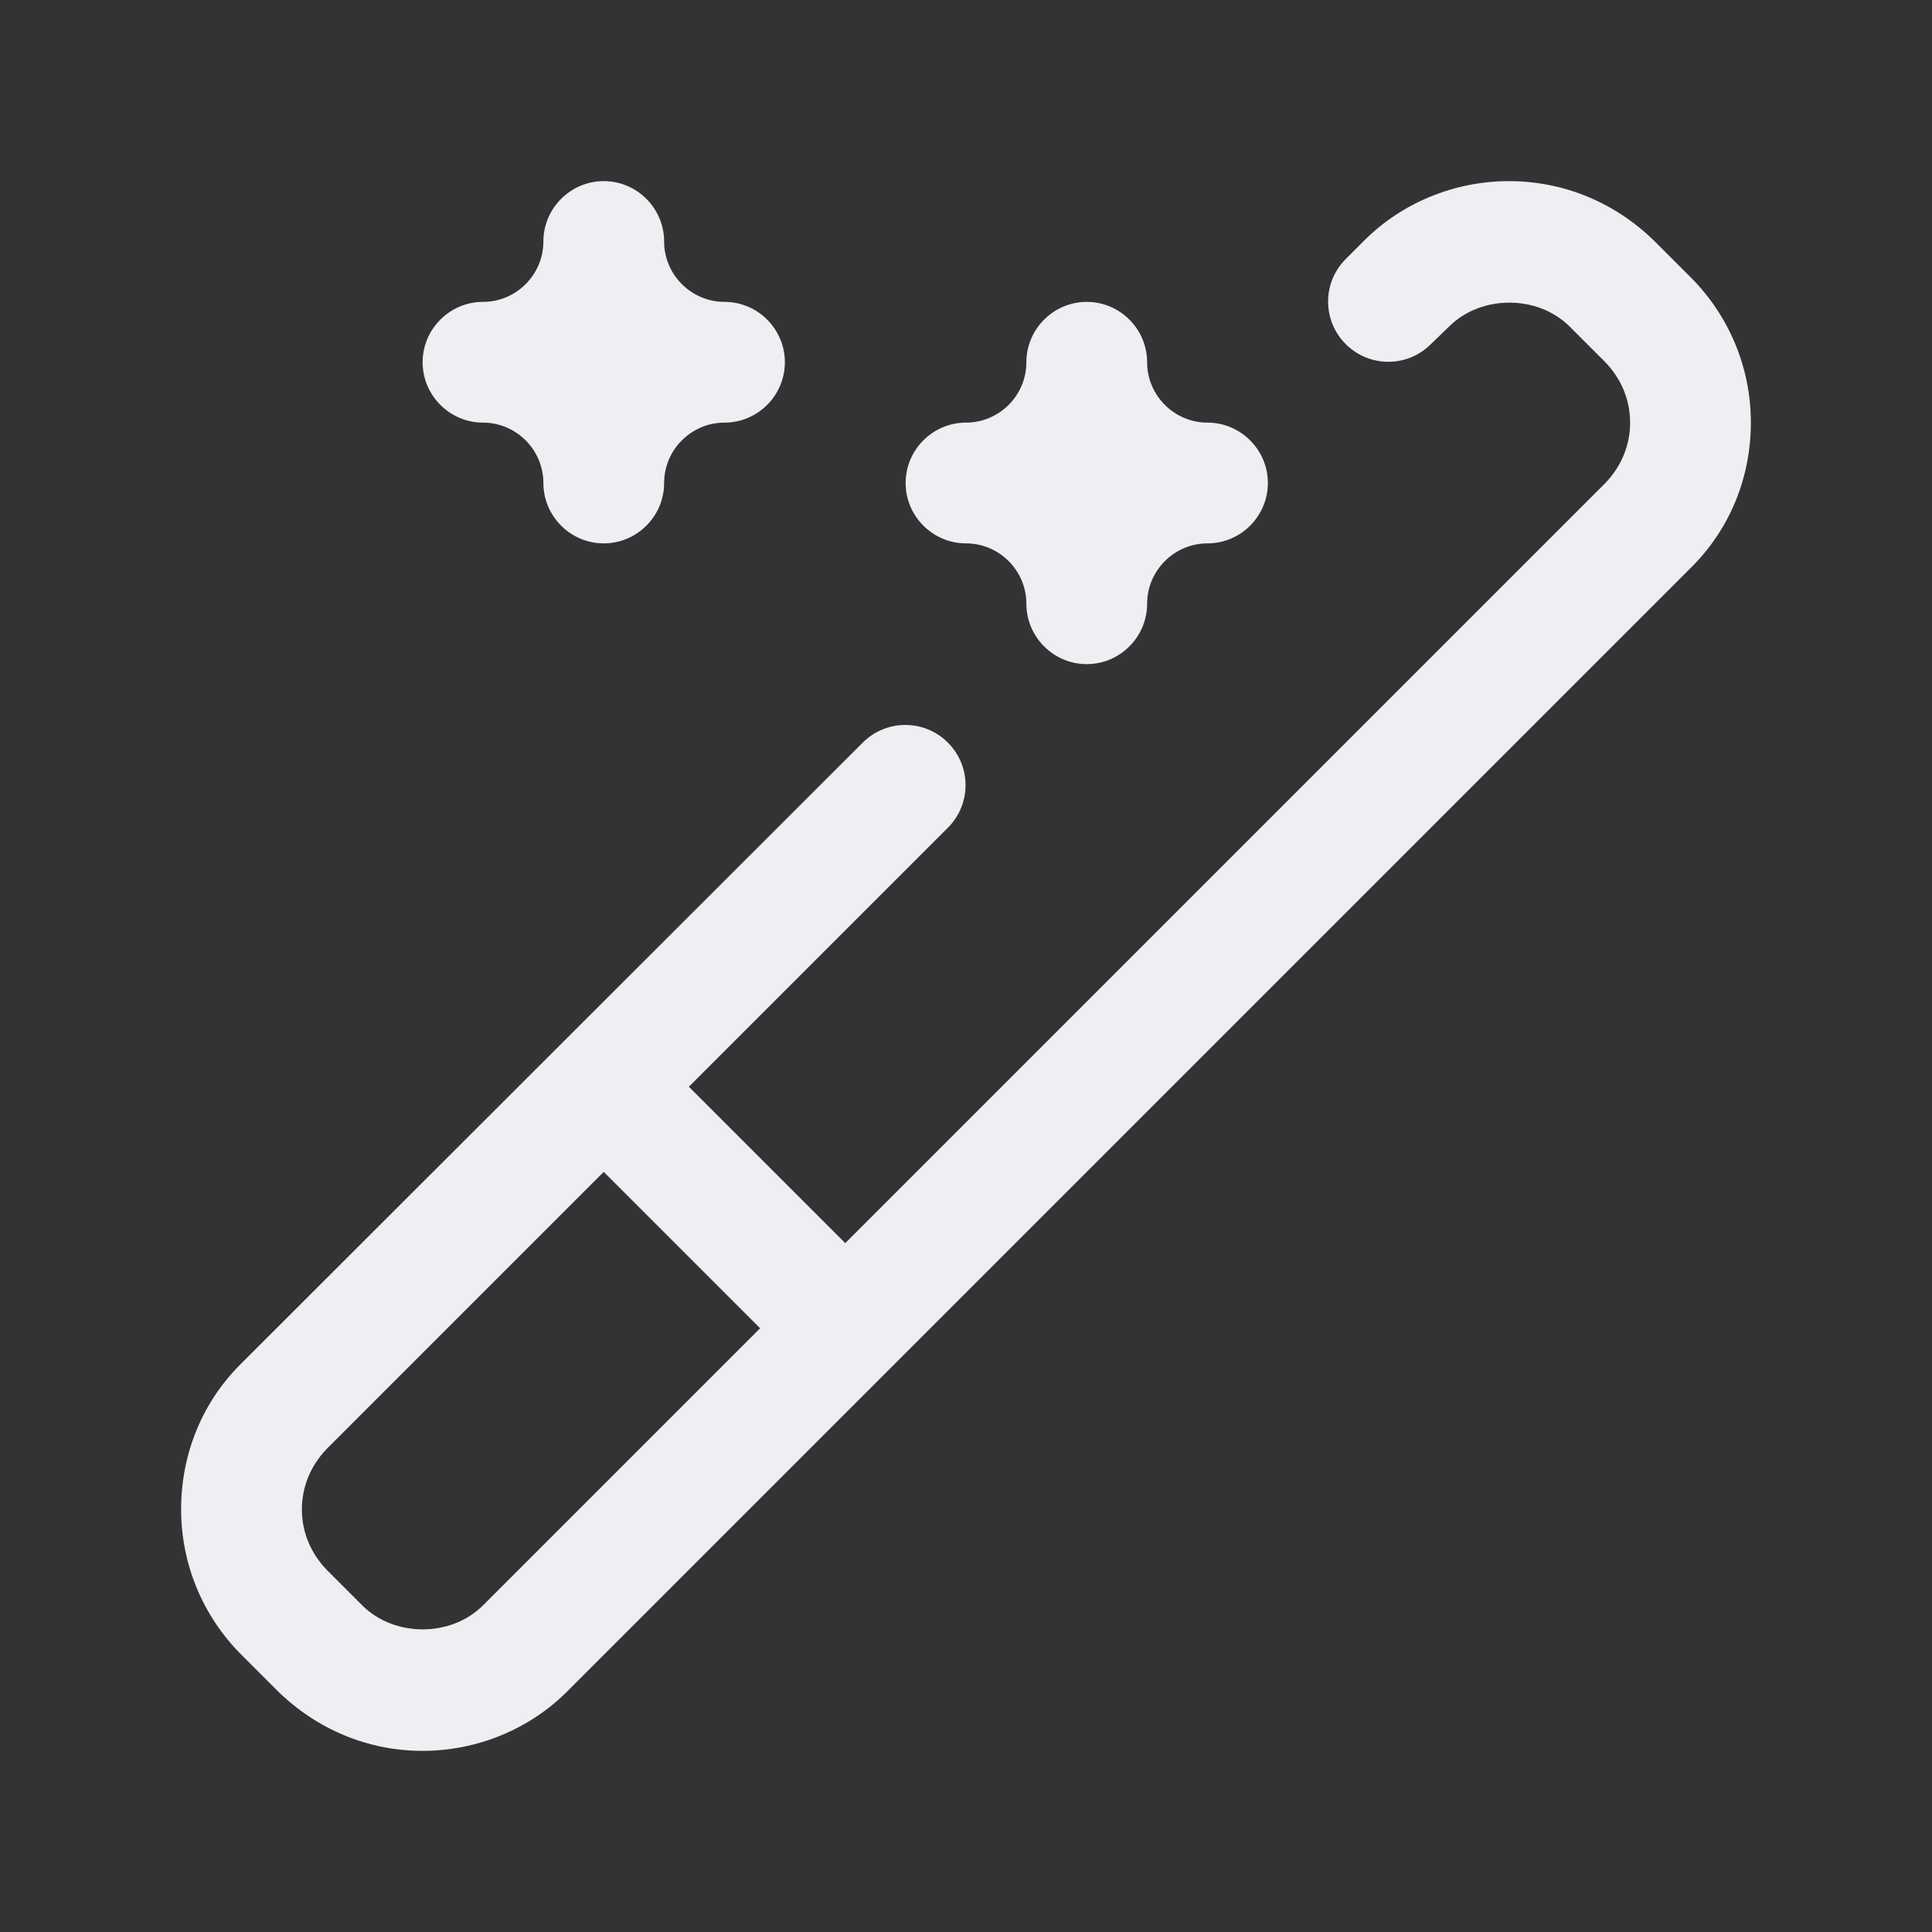
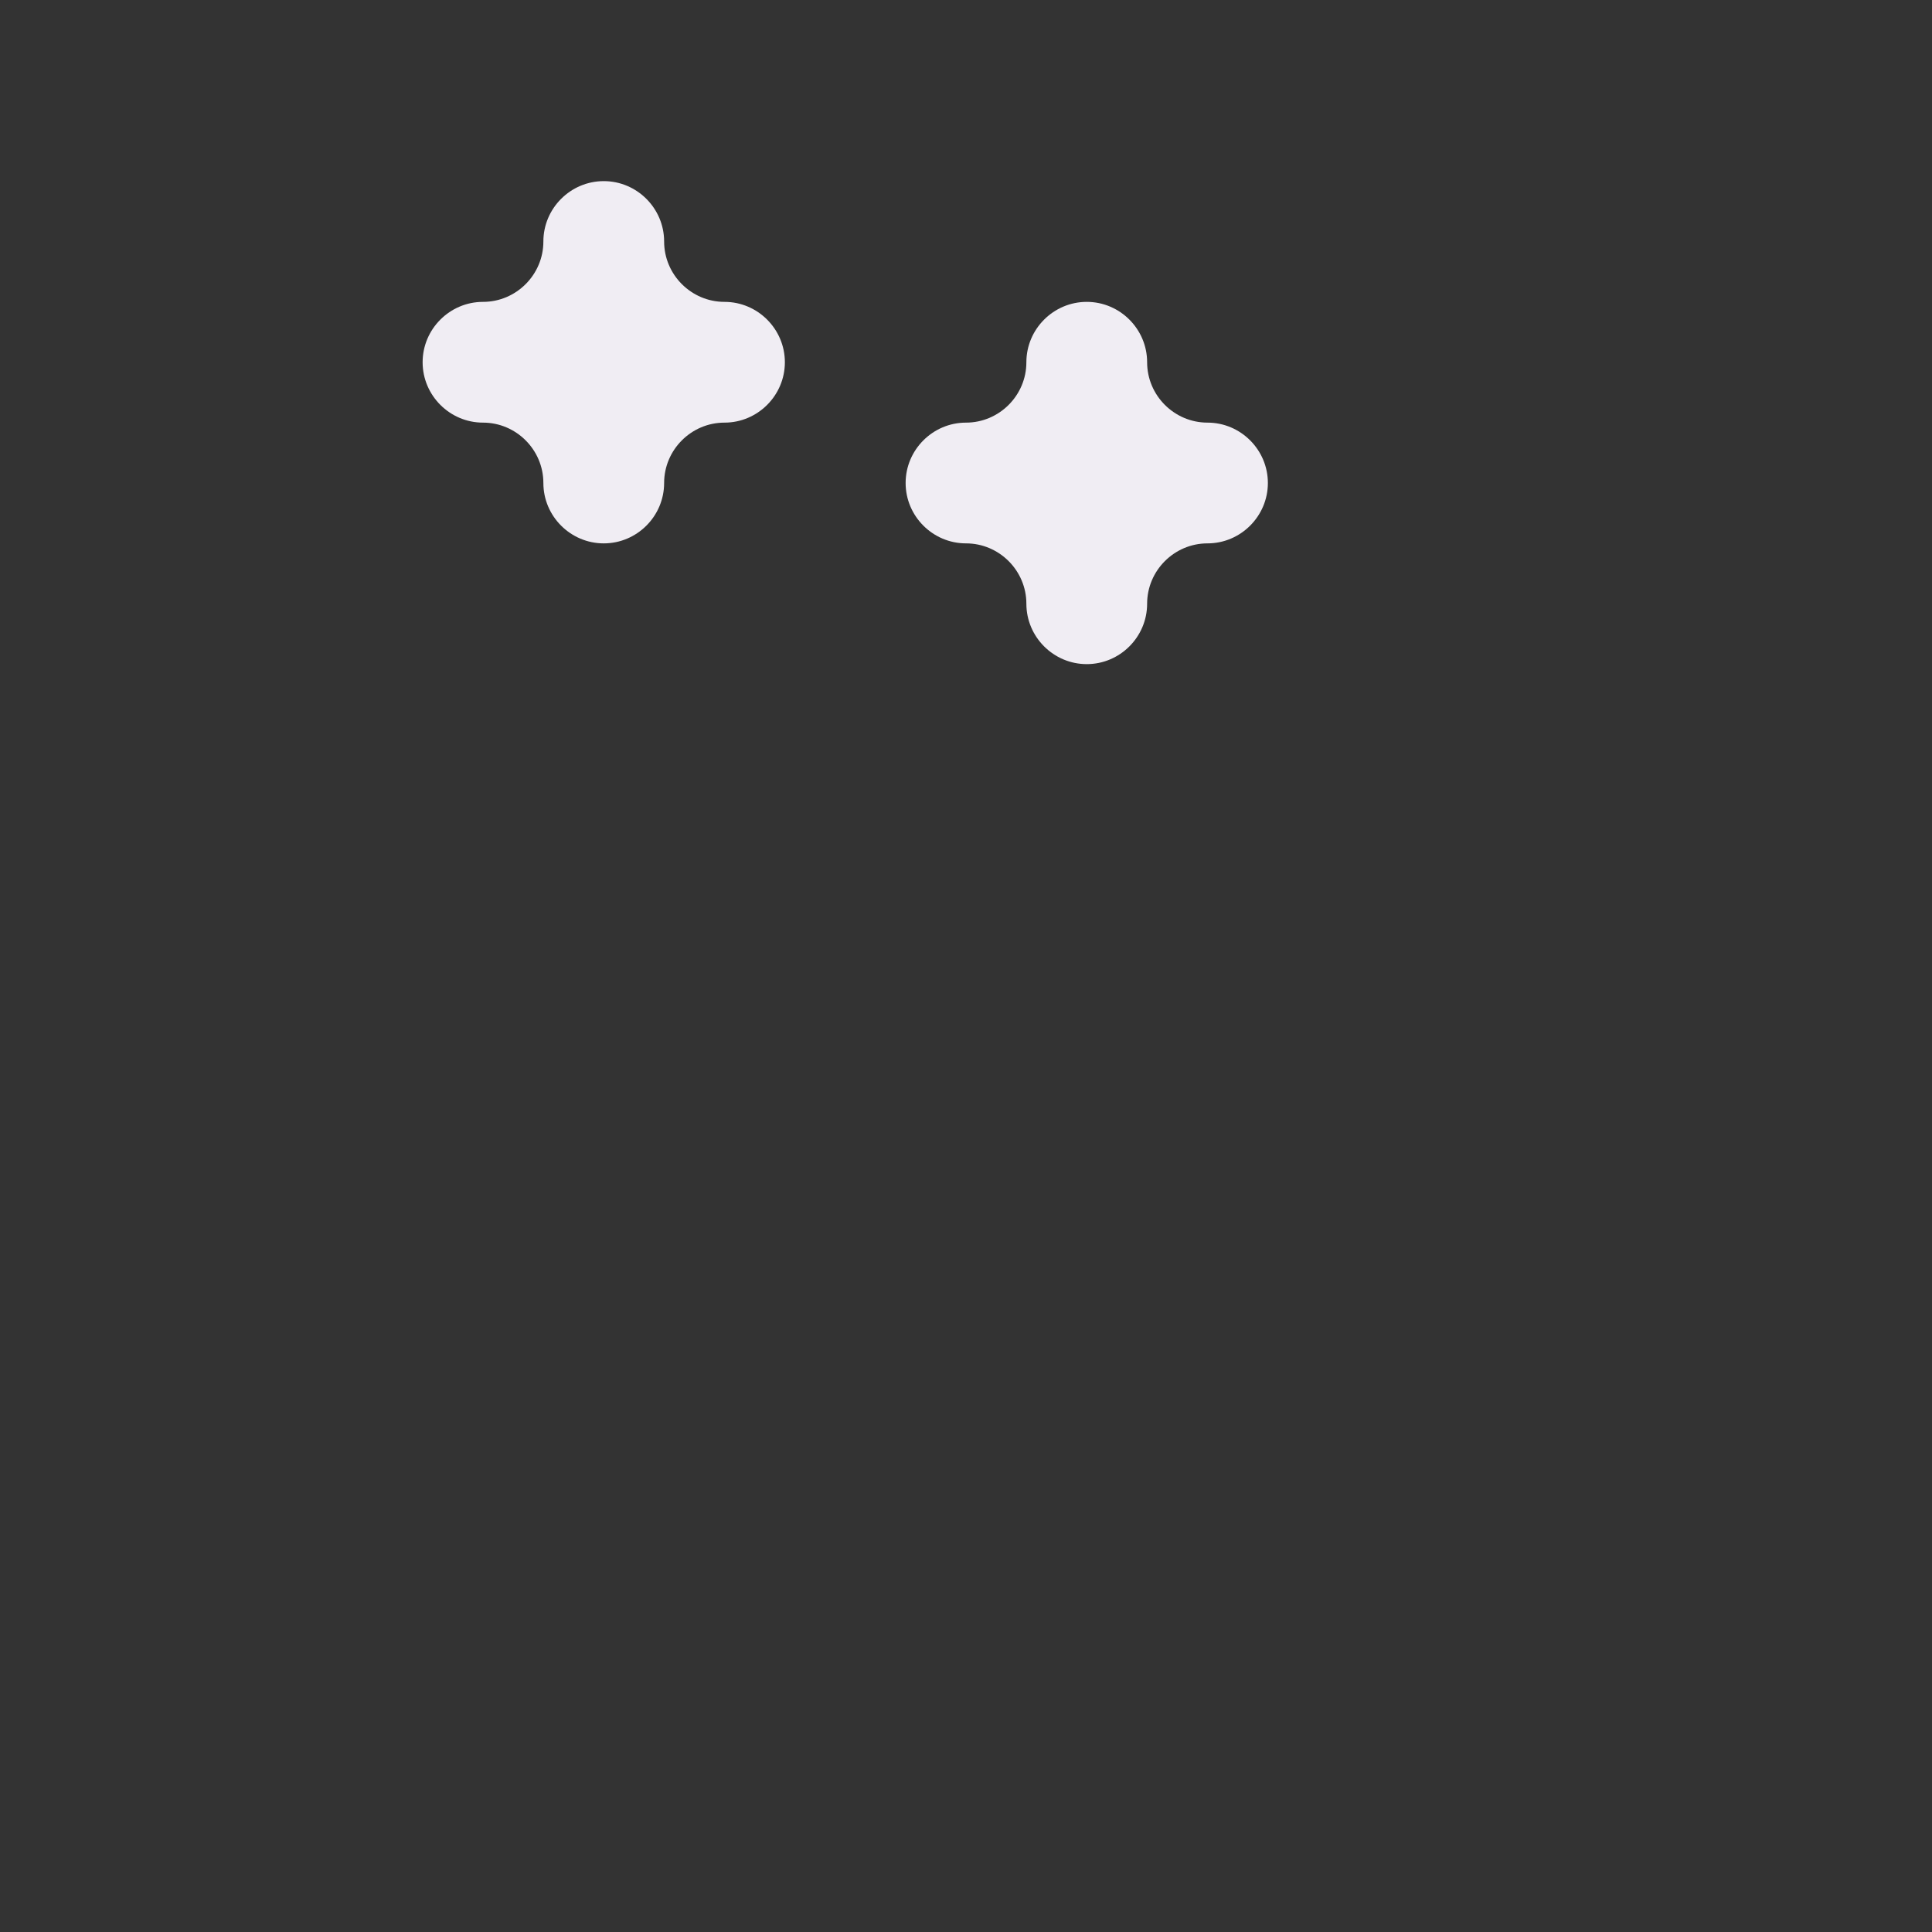
<svg xmlns="http://www.w3.org/2000/svg" viewBox="0 0 32 32" id="Effects">
  <rect x="0" y="0" width="32" height="32" fill="#333333" stroke="none" />
-   <path fill="#f0edf3" d="M27.41,4c-0.65-0.64-1.5-1-2.42-1c-0.9,0-1.78,0.36-2.41,1l-0.29,0.29c-0.39,0.39-0.39,1.02,0,1.41 s1.02,0.39,1.41,0L24,5.41c0.53-0.53,1.47-0.53,2,0L26.59,6C26.85,6.27,27,6.62,27,7c0,0.38-0.15,0.73-0.41,1L14,20.59L11.41,18 l4.29-4.29c0.39-0.39,0.39-1.02,0-1.41s-1.02-0.39-1.41,0L4,22.58c-0.65,0.64-1,1.5-1,2.42c0,0.91,0.36,1.77,1,2.41L4.59,28 c0.65,0.64,1.5,1,2.41,1c0.9,0,1.78-0.36,2.41-1l5.29-5.29c0,0,0,0,0,0s0,0,0,0L28,9.41c0.65-0.64,1-1.5,1-2.41s-0.36-1.77-1-2.41 L27.41,4z M8,26.59c-0.53,0.53-1.47,0.53-2,0L5.41,26C5.15,25.73,5,25.38,5,25c0-0.38,0.15-0.73,0.41-1L10,19.41L12.59,22L8,26.59z" class="color384970 svgShape" />
  <path fill="#f0edf3" d="M19 6c0-.55-.45-1-1-1s-1 .45-1 1c0 .55-.45 1-1 1-.55 0-1 .45-1 1s.45 1 1 1c.55 0 1 .45 1 1 0 .55.45 1 1 1s1-.45 1-1c0-.55.45-1 1-1 .55 0 1-.45 1-1s-.45-1-1-1C19.45 7 19 6.55 19 6zM11 4c0-.55-.45-1-1-1S9 3.45 9 4c0 .55-.45 1-1 1C7.45 5 7 5.45 7 6s.45 1 1 1c.55 0 1 .45 1 1 0 .55.45 1 1 1s1-.45 1-1c0-.55.45-1 1-1 .55 0 1-.45 1-1s-.45-1-1-1C11.45 5 11 4.55 11 4z" class="color384970 svgShape" />
</svg>